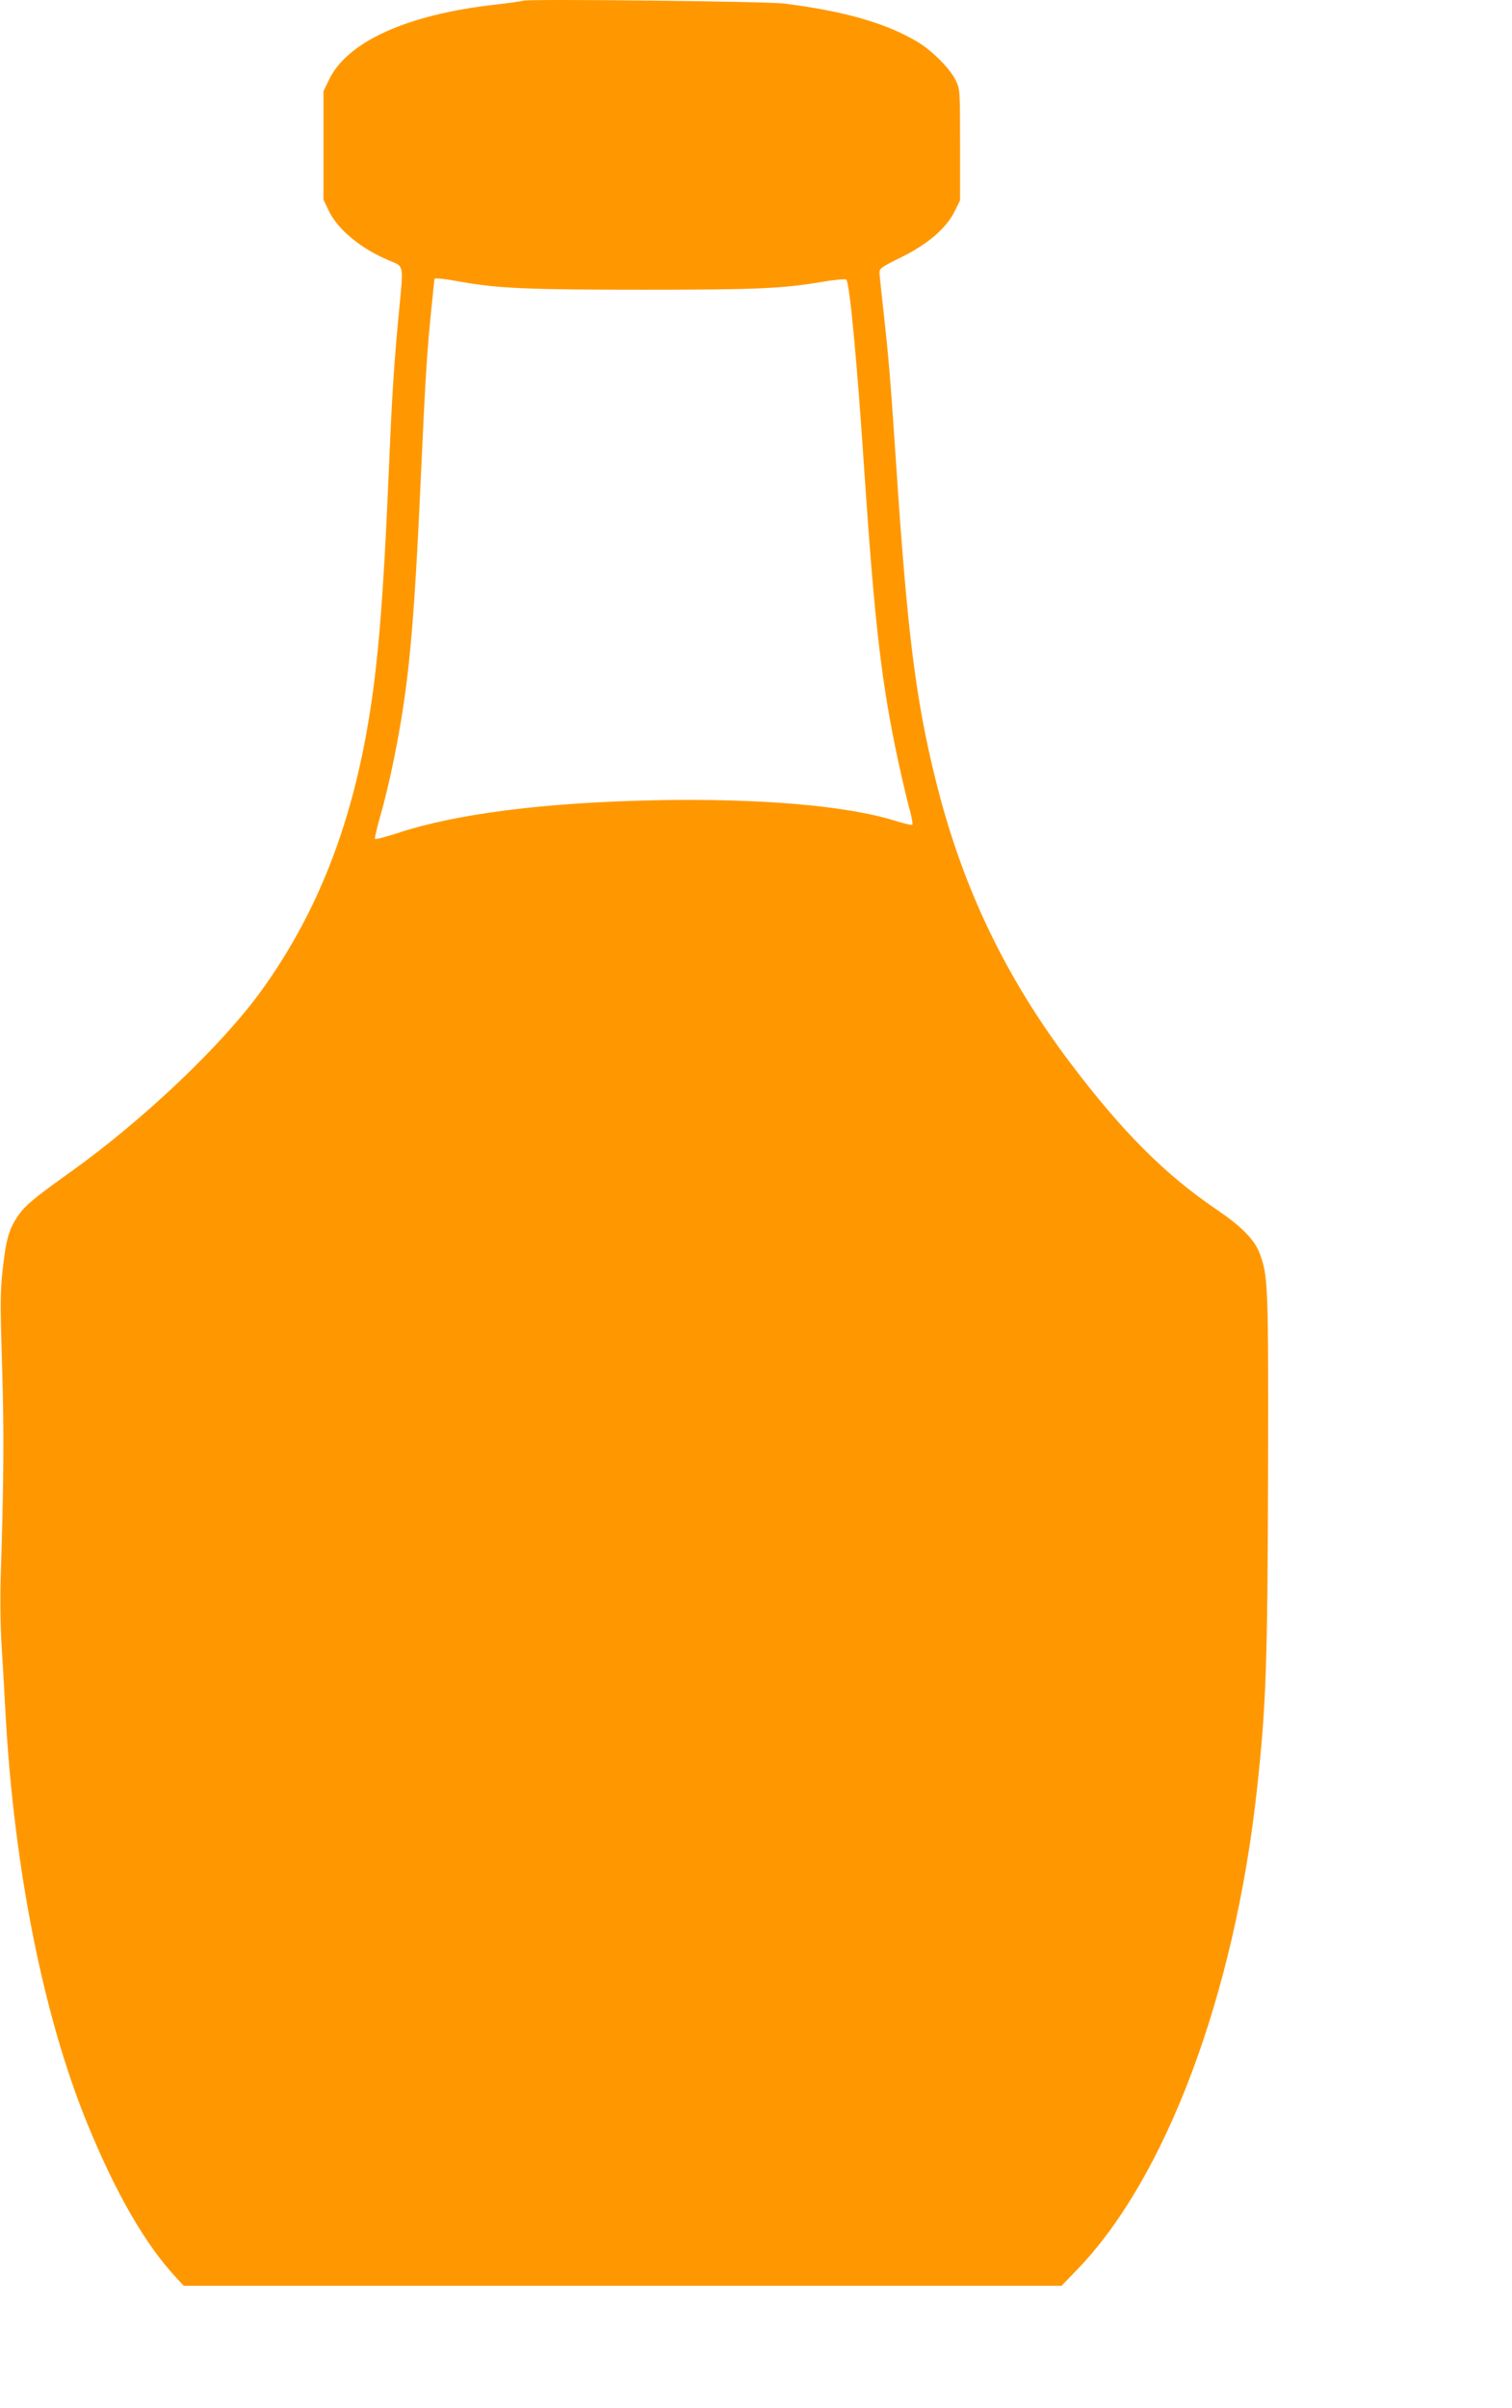
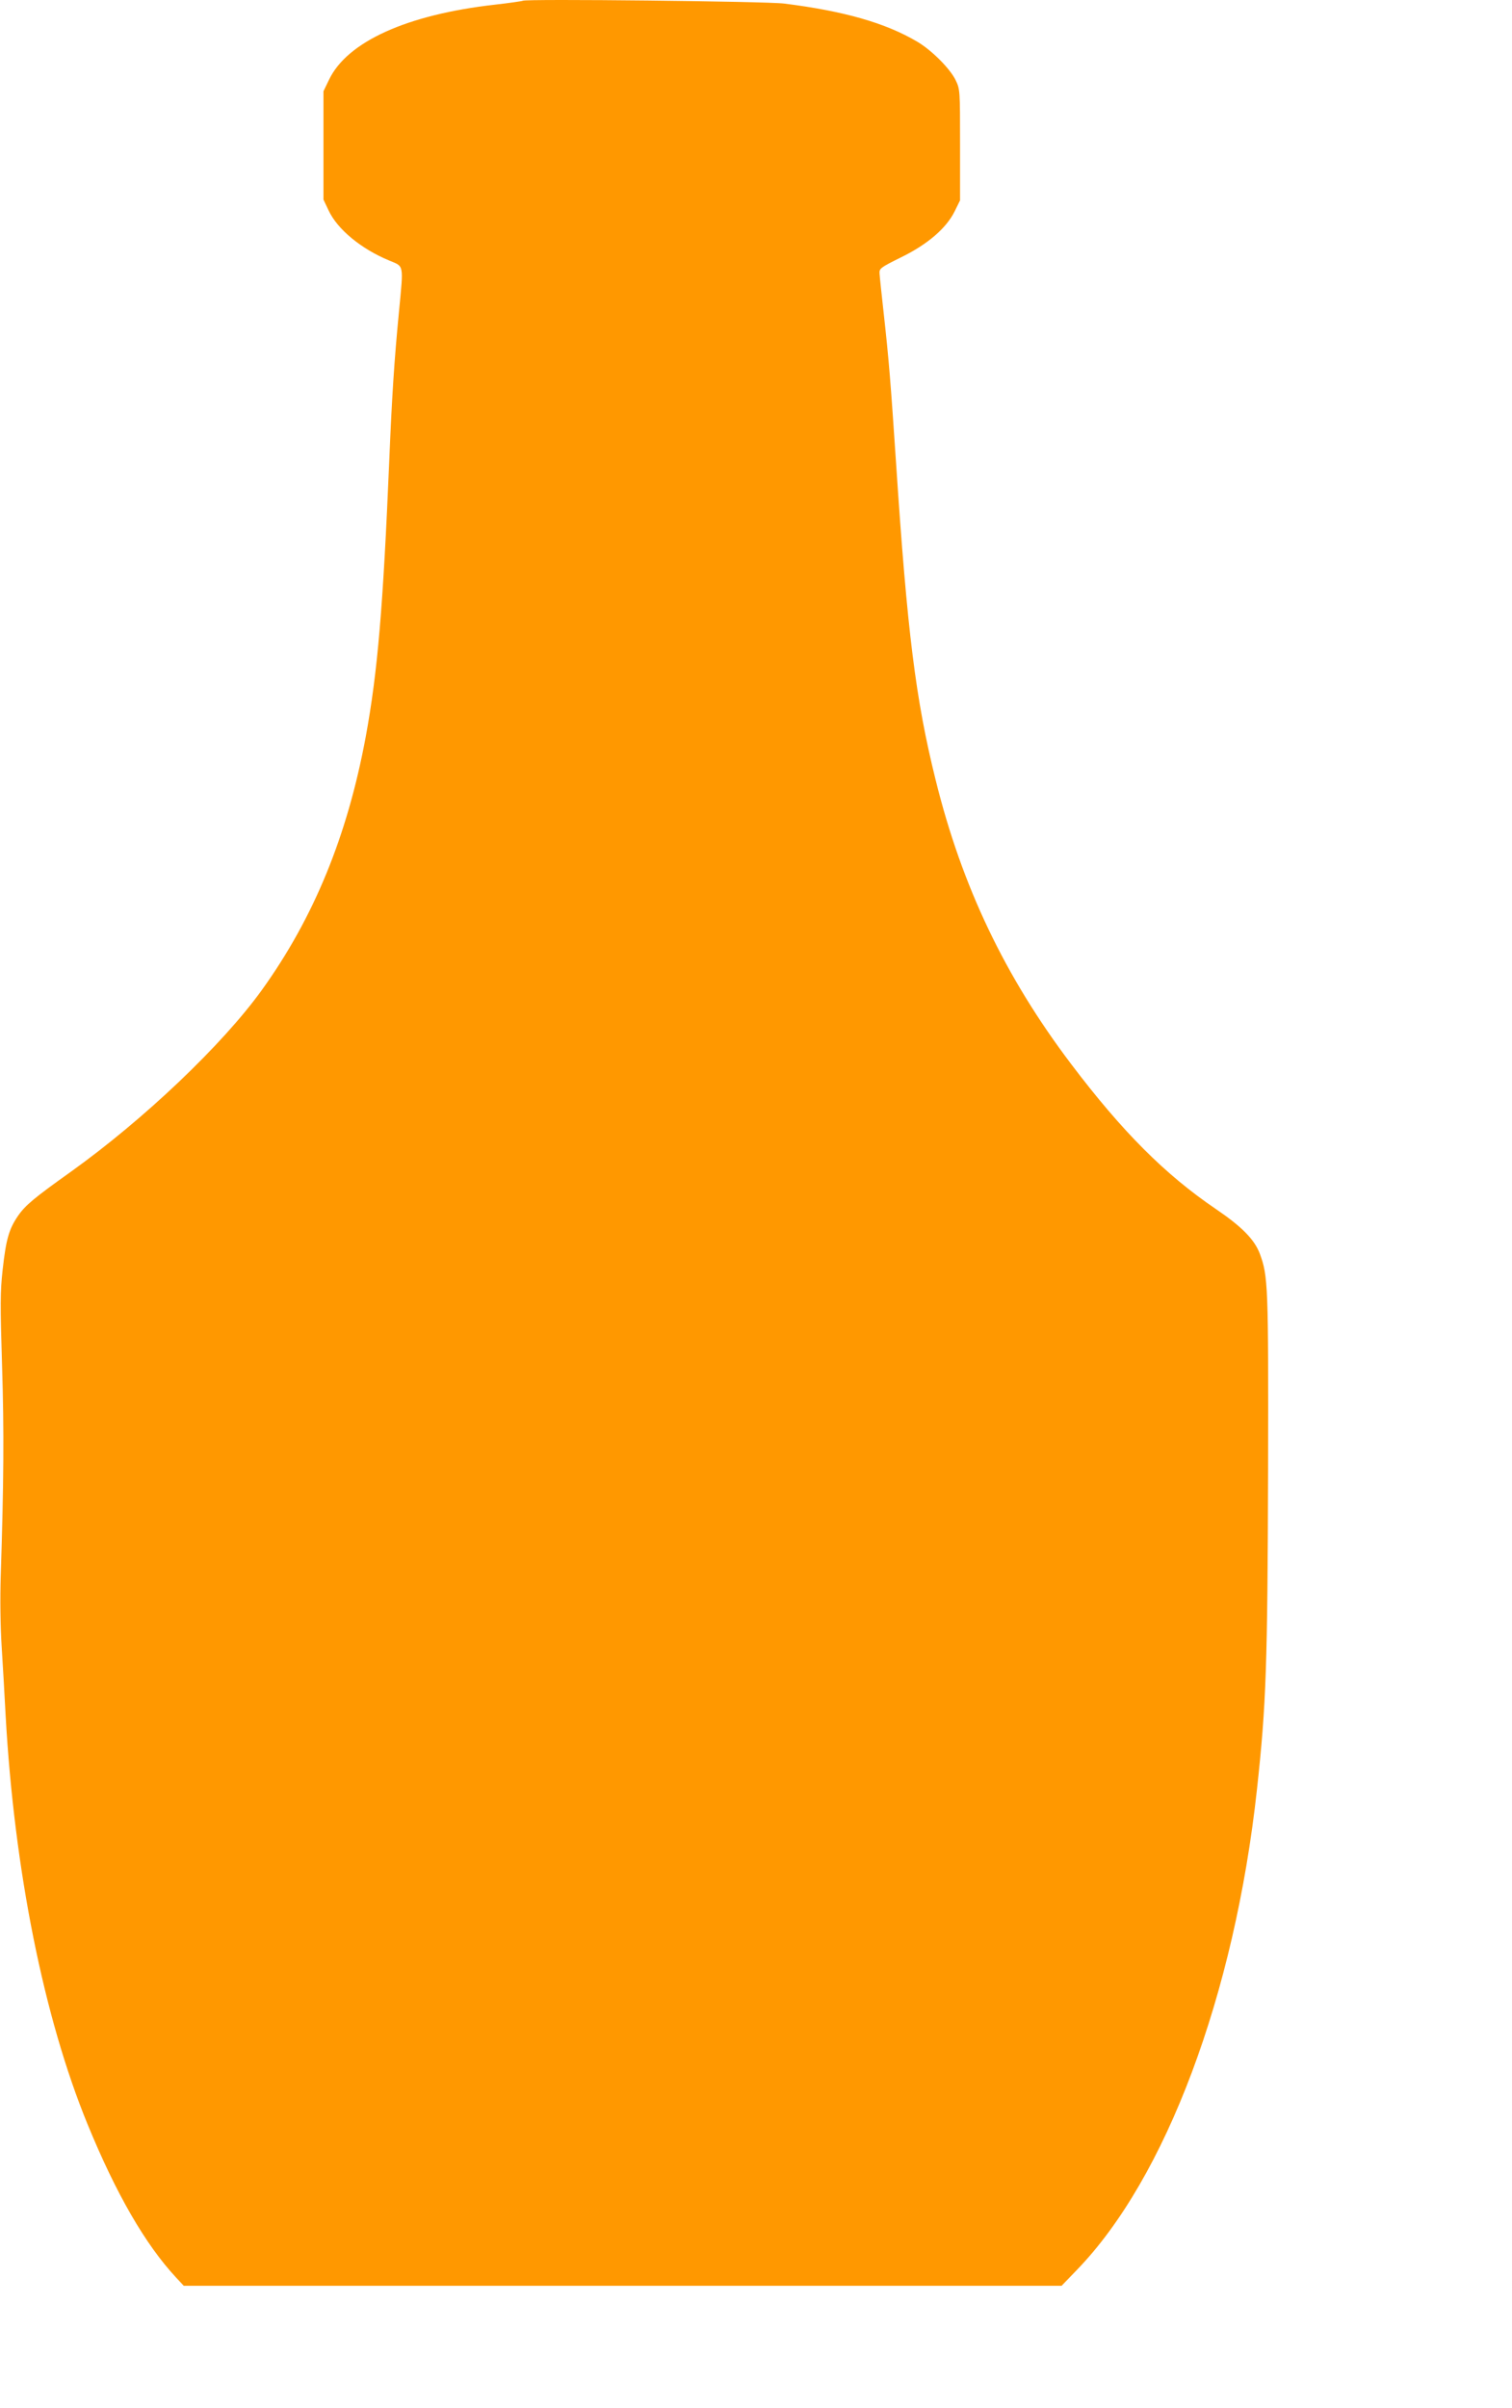
<svg xmlns="http://www.w3.org/2000/svg" version="1.0" width="804pt" height="1280pt" viewBox="0 0 804 1280" preserveAspectRatio="xMidYMid meet">
  <g transform="translate(0,1280) scale(0.1,-0.1)" fill="#ff9800" stroke="none">
-     <path d="M2780 12796 c-3 -2 -70 -12 -150 -21 -467 -53 -785 -197 -881 -400 l-29 -60 0 -288 0 -288 27 -57 c47 -101 173 -205 323 -267 79 -33 76 -16 52 -267 -26 -267 -38 -459 -52 -793 -33 -785 -62 -1127 -125 -1470 -98 -529 -276 -963 -553 -1348 -209 -290 -626 -687 -1016 -966 -195 -139 -242 -178 -281 -235 -47 -69 -63 -123 -81 -286 -13 -117 -13 -186 -3 -510 11 -349 9 -620 -7 -1115 -4 -121 -2 -271 5 -380 6 -99 16 -263 21 -365 46 -821 203 -1604 435 -2170 152 -371 308 -641 472 -817 l40 -43 2334 0 2334 0 80 83 c474 488 840 1464 959 2557 49 450 56 653 59 1705 2 973 0 1022 -44 1141 -29 76 -95 143 -233 237 -270 183 -498 411 -771 772 -351 464 -580 943 -720 1510 -106 426 -151 788 -210 1680 -29 433 -38 548 -66 800 -11 99 -21 193 -22 210 -2 28 3 32 116 88 141 69 240 155 284 245 l28 57 0 295 c0 293 0 295 -24 345 -30 61 -127 158 -203 203 -169 100 -389 163 -708 203 -91 12 -1380 26 -1390 15z m-317 -1496 c190 -33 349 -40 956 -40 606 0 739 6 949 41 68 12 128 17 132 13 18 -19 57 -431 95 -1004 55 -821 93 -1147 181 -1555 19 -88 45 -199 58 -247 14 -48 21 -90 17 -92 -4 -3 -42 6 -84 19 -260 83 -732 123 -1297 111 -588 -13 -1051 -73 -1358 -175 -62 -20 -115 -34 -118 -30 -2 5 11 62 30 128 20 67 51 198 70 293 80 395 107 678 146 1548 22 486 32 641 55 859 8 79 15 145 15 147 0 8 44 4 153 -16z" />
+     <path d="M2780 12796 c-3 -2 -70 -12 -150 -21 -467 -53 -785 -197 -881 -400 l-29 -60 0 -288 0 -288 27 -57 c47 -101 173 -205 323 -267 79 -33 76 -16 52 -267 -26 -267 -38 -459 -52 -793 -33 -785 -62 -1127 -125 -1470 -98 -529 -276 -963 -553 -1348 -209 -290 -626 -687 -1016 -966 -195 -139 -242 -178 -281 -235 -47 -69 -63 -123 -81 -286 -13 -117 -13 -186 -3 -510 11 -349 9 -620 -7 -1115 -4 -121 -2 -271 5 -380 6 -99 16 -263 21 -365 46 -821 203 -1604 435 -2170 152 -371 308 -641 472 -817 l40 -43 2334 0 2334 0 80 83 c474 488 840 1464 959 2557 49 450 56 653 59 1705 2 973 0 1022 -44 1141 -29 76 -95 143 -233 237 -270 183 -498 411 -771 772 -351 464 -580 943 -720 1510 -106 426 -151 788 -210 1680 -29 433 -38 548 -66 800 -11 99 -21 193 -22 210 -2 28 3 32 116 88 141 69 240 155 284 245 l28 57 0 295 c0 293 0 295 -24 345 -30 61 -127 158 -203 203 -169 100 -389 163 -708 203 -91 12 -1380 26 -1390 15z m-317 -1496 z" />
  </g>
</svg>